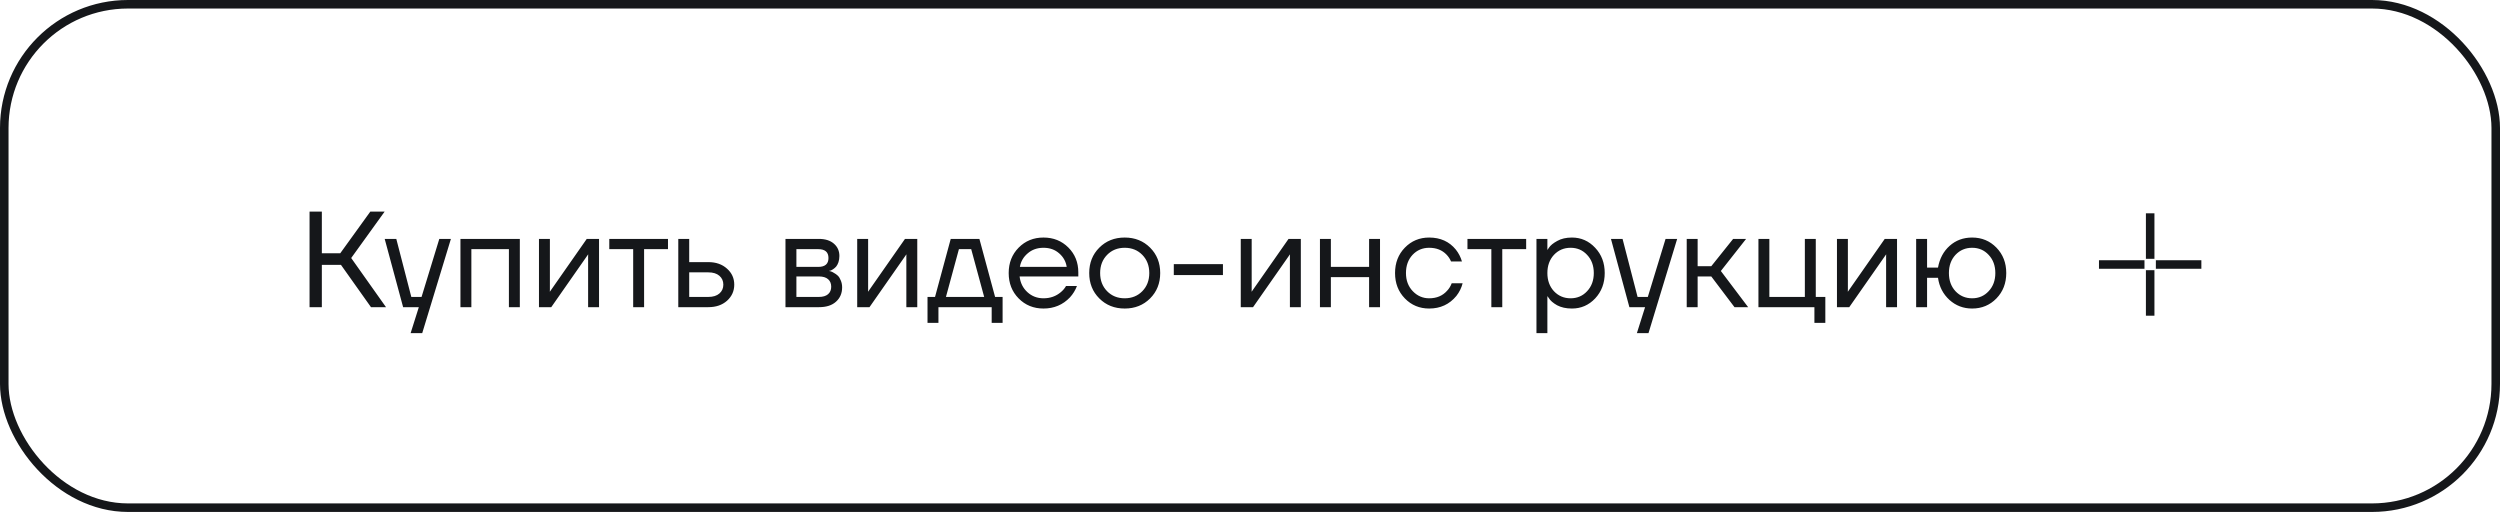
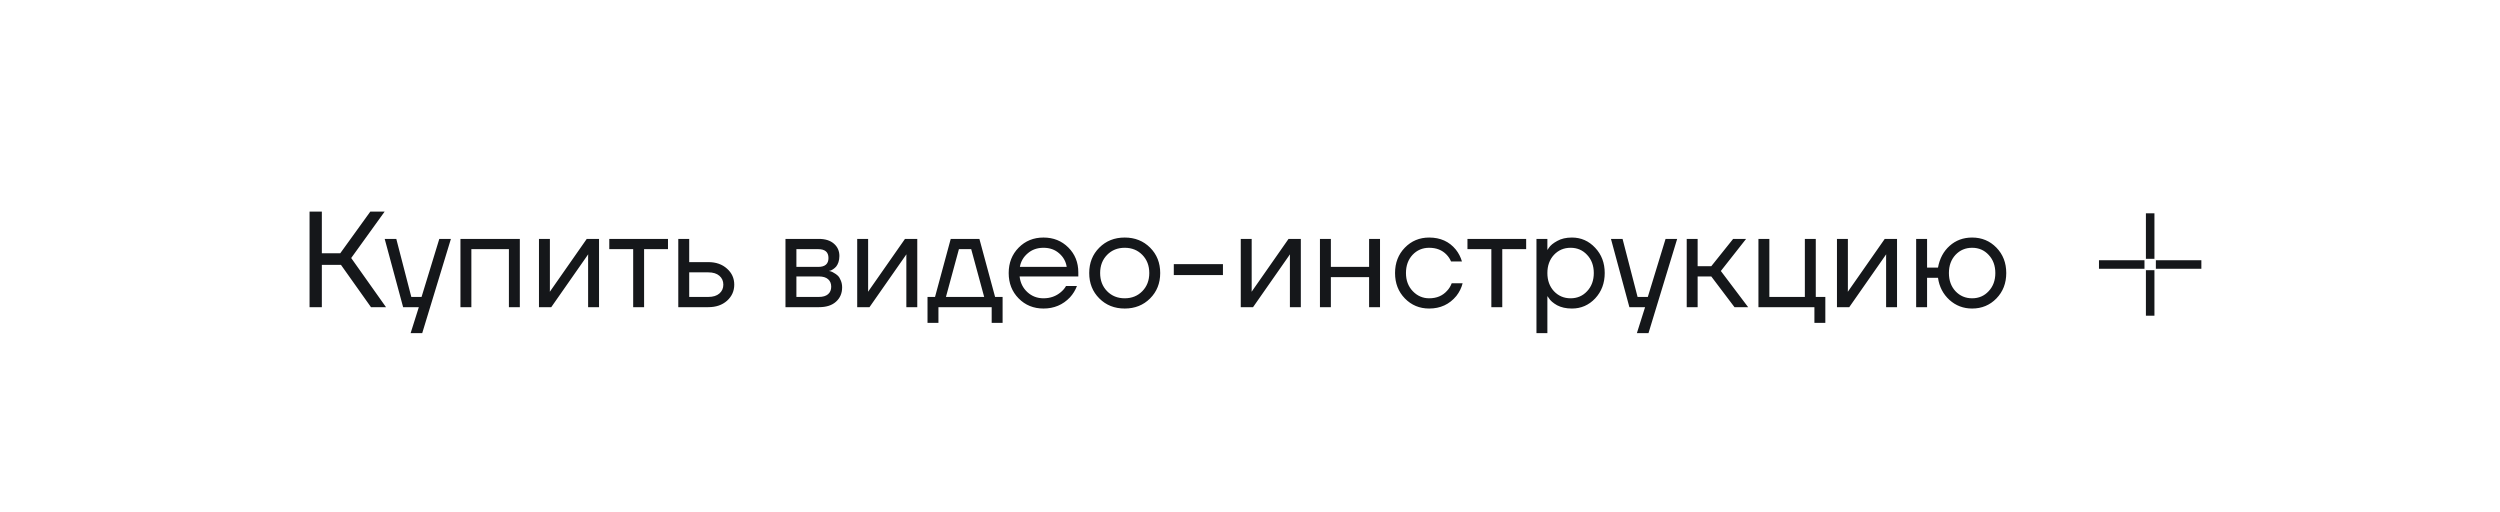
<svg xmlns="http://www.w3.org/2000/svg" width="293" height="60" viewBox="0 0 293 60" fill="none">
-   <rect x="0.5" y="0.5" width="292" height="59" rx="14.5" stroke="#15171A" />
  <path d="M36.28 36V24.8H37.72V29.68H39.88L43.4 24.8H45.08L41.16 30.24L45.24 36H43.48L39.96 31.04H37.72V36H36.28ZM45.086 28H46.446L48.206 34.8H49.406L51.486 28H52.846L49.486 39.04H48.126L49.086 36H47.246L45.086 28ZM53.964 36V28H60.924V36H59.644V29.2H55.244V36H53.964ZM63.167 36V28H64.447V34L64.431 34.16H64.463L68.767 28H70.207V36H68.927V30L68.943 29.84H68.911L64.607 36H63.167ZM71.408 29.2V28H78.288V29.2H75.488V36H74.208V29.2H71.408ZM79.495 36V28H80.775V30.72H83.015C83.911 30.72 84.642 30.976 85.207 31.488C85.772 31.989 86.055 32.613 86.055 33.36C86.055 34.107 85.772 34.736 85.207 35.248C84.642 35.749 83.911 36 83.015 36H79.495ZM80.775 34.8H83.015C83.57 34.8 84.002 34.667 84.311 34.4C84.62 34.133 84.775 33.787 84.775 33.36C84.775 32.933 84.62 32.587 84.311 32.32C84.002 32.053 83.57 31.92 83.015 31.92H80.775V34.8ZM92.058 36V28H95.978C96.724 28 97.311 28.187 97.737 28.56C98.164 28.933 98.377 29.413 98.377 30C98.377 30.267 98.34 30.512 98.266 30.736C98.191 30.949 98.1 31.12 97.993 31.248C97.887 31.365 97.769 31.467 97.641 31.552C97.524 31.627 97.423 31.68 97.338 31.712C97.263 31.733 97.21 31.744 97.177 31.744V31.76C97.21 31.76 97.273 31.776 97.37 31.808C97.466 31.829 97.588 31.888 97.737 31.984C97.897 32.069 98.047 32.176 98.186 32.304C98.324 32.432 98.442 32.619 98.537 32.864C98.644 33.109 98.698 33.381 98.698 33.68C98.698 34.373 98.457 34.933 97.978 35.36C97.508 35.787 96.847 36 95.993 36H92.058ZM93.338 31.28H95.897C96.698 31.28 97.097 30.933 97.097 30.24C97.097 29.547 96.698 29.2 95.897 29.2H93.338V31.28ZM93.338 34.8H95.978C96.447 34.8 96.804 34.693 97.049 34.48C97.295 34.267 97.418 33.973 97.418 33.6C97.418 33.227 97.295 32.933 97.049 32.72C96.804 32.507 96.447 32.4 95.978 32.4H93.338V34.8ZM100.464 36V28H101.744V34L101.728 34.16H101.76L106.064 28H107.504V36H106.224V30L106.24 29.84H106.208L101.904 36H100.464ZM108.705 37.84V34.8H109.585L111.425 28H114.785L116.625 34.8H117.505V37.84H116.225V36H109.985V37.84H108.705ZM110.865 34.8H115.345L113.825 29.2H112.385L110.865 34.8ZM119.386 34.976C118.607 34.187 118.218 33.195 118.218 32C118.218 30.805 118.607 29.813 119.386 29.024C120.165 28.235 121.135 27.84 122.298 27.84C123.461 27.84 124.431 28.229 125.21 29.008C125.989 29.787 126.378 30.757 126.378 31.92V32.4H119.498C119.583 33.147 119.887 33.76 120.41 34.24C120.933 34.72 121.562 34.96 122.298 34.96C123.087 34.96 123.765 34.72 124.33 34.24C124.586 34.027 124.789 33.787 124.938 33.52H126.218C126.026 34.021 125.754 34.464 125.402 34.848C124.57 35.723 123.535 36.16 122.298 36.16C121.135 36.16 120.165 35.765 119.386 34.976ZM119.53 31.28H125.018C124.922 30.651 124.629 30.123 124.138 29.696C123.647 29.259 123.034 29.04 122.298 29.04C121.562 29.04 120.943 29.259 120.442 29.696C119.941 30.123 119.637 30.651 119.53 31.28ZM128.84 34.976C128.05 34.187 127.656 33.195 127.656 32C127.656 30.805 128.05 29.813 128.84 29.024C129.629 28.235 130.621 27.84 131.816 27.84C133.01 27.84 134.002 28.235 134.792 29.024C135.581 29.813 135.976 30.805 135.976 32C135.976 33.195 135.581 34.187 134.792 34.976C134.002 35.765 133.01 36.16 131.816 36.16C130.621 36.16 129.629 35.765 128.84 34.976ZM129.752 29.872C129.208 30.427 128.936 31.136 128.936 32C128.936 32.864 129.208 33.573 129.752 34.128C130.296 34.683 130.984 34.96 131.816 34.96C132.648 34.96 133.336 34.683 133.88 34.128C134.424 33.573 134.696 32.864 134.696 32C134.696 31.136 134.424 30.427 133.88 29.872C133.336 29.317 132.648 29.04 131.816 29.04C130.984 29.04 130.296 29.317 129.752 29.872ZM137.569 32.24V30.96H143.329V32.24H137.569ZM145.417 36V28H146.697V34L146.681 34.16H146.713L151.017 28H152.457V36H151.177V30L151.193 29.84H151.161L146.857 36H145.417ZM154.698 36V28H155.978V31.28H160.458V28H161.738V36H160.458V32.48H155.978V36H154.698ZM164.651 34.976C163.883 34.187 163.499 33.195 163.499 32C163.499 30.805 163.883 29.813 164.651 29.024C165.419 28.235 166.369 27.84 167.499 27.84C168.811 27.84 169.851 28.309 170.619 29.248C170.95 29.664 171.19 30.128 171.339 30.64H170.059C169.942 30.352 169.766 30.085 169.531 29.84C169.019 29.307 168.342 29.04 167.499 29.04C166.721 29.04 166.07 29.317 165.547 29.872C165.035 30.427 164.779 31.136 164.779 32C164.779 32.864 165.046 33.573 165.579 34.128C166.113 34.683 166.753 34.96 167.499 34.96C168.374 34.96 169.073 34.667 169.595 34.08C169.83 33.835 170.011 33.541 170.139 33.2H171.419C171.281 33.744 171.035 34.24 170.683 34.688C169.873 35.669 168.811 36.16 167.499 36.16C166.369 36.16 165.419 35.765 164.651 34.976ZM171.986 29.2V28H178.866V29.2H176.066V36H174.786V29.2H171.986ZM180.073 39.04V28H181.353V29.28H181.369L181.529 29.04C181.71 28.763 182.036 28.496 182.505 28.24C182.974 27.973 183.55 27.84 184.233 27.84C185.3 27.84 186.206 28.24 186.953 29.04C187.7 29.829 188.073 30.816 188.073 32C188.073 33.184 187.7 34.176 186.953 34.976C186.206 35.765 185.3 36.16 184.233 36.16C183.55 36.16 182.969 36.032 182.489 35.776C182.02 35.509 181.7 35.232 181.529 34.944L181.369 34.72H181.353V39.04H180.073ZM182.121 29.872C181.609 30.427 181.353 31.136 181.353 32C181.353 32.864 181.609 33.573 182.121 34.128C182.644 34.683 183.294 34.96 184.073 34.96C184.852 34.96 185.497 34.683 186.009 34.128C186.532 33.573 186.793 32.864 186.793 32C186.793 31.136 186.532 30.427 186.009 29.872C185.497 29.317 184.852 29.04 184.073 29.04C183.294 29.04 182.644 29.317 182.121 29.872ZM188.804 28H190.164L191.924 34.8H193.124L195.204 28H196.564L193.204 39.04H191.844L192.804 36H190.964L188.804 28ZM197.683 36V28H198.963V31.2H200.562L203.123 28H204.642L201.683 31.76L204.883 36H203.283L200.562 32.4H198.963V36H197.683ZM206.089 36V28H207.369V34.8H211.529V28H212.809V34.8H213.929V37.84H212.649V36H206.089ZM215.292 36V28H216.572V34L216.556 34.16H216.588L220.892 28H222.332V36H221.052V30L221.068 29.84H221.036L216.732 36H215.292ZM224.573 36V28H225.853V31.36H227.133C227.325 30.304 227.778 29.456 228.493 28.816C229.218 28.165 230.098 27.84 231.133 27.84C232.264 27.84 233.213 28.235 233.981 29.024C234.749 29.813 235.133 30.805 235.133 32C235.133 33.195 234.749 34.187 233.981 34.976C233.213 35.765 232.264 36.16 231.133 36.16C230.109 36.16 229.224 35.824 228.477 35.152C227.73 34.469 227.282 33.605 227.133 32.56H225.853V36H224.573ZM229.181 29.872C228.669 30.427 228.413 31.136 228.413 32C228.413 32.864 228.669 33.573 229.181 34.128C229.704 34.683 230.354 34.96 231.133 34.96C231.912 34.96 232.557 34.683 233.069 34.128C233.592 33.573 233.853 32.864 233.853 32C233.853 31.136 233.592 30.427 233.069 29.872C232.557 29.317 231.912 29.04 231.133 29.04C230.354 29.04 229.704 29.317 229.181 29.872Z" fill="#15171A" />
  <path d="M252 25V30.333M252 31.667V37M251.333 31H246M258 31H252.667" stroke="#15171A" />
</svg>